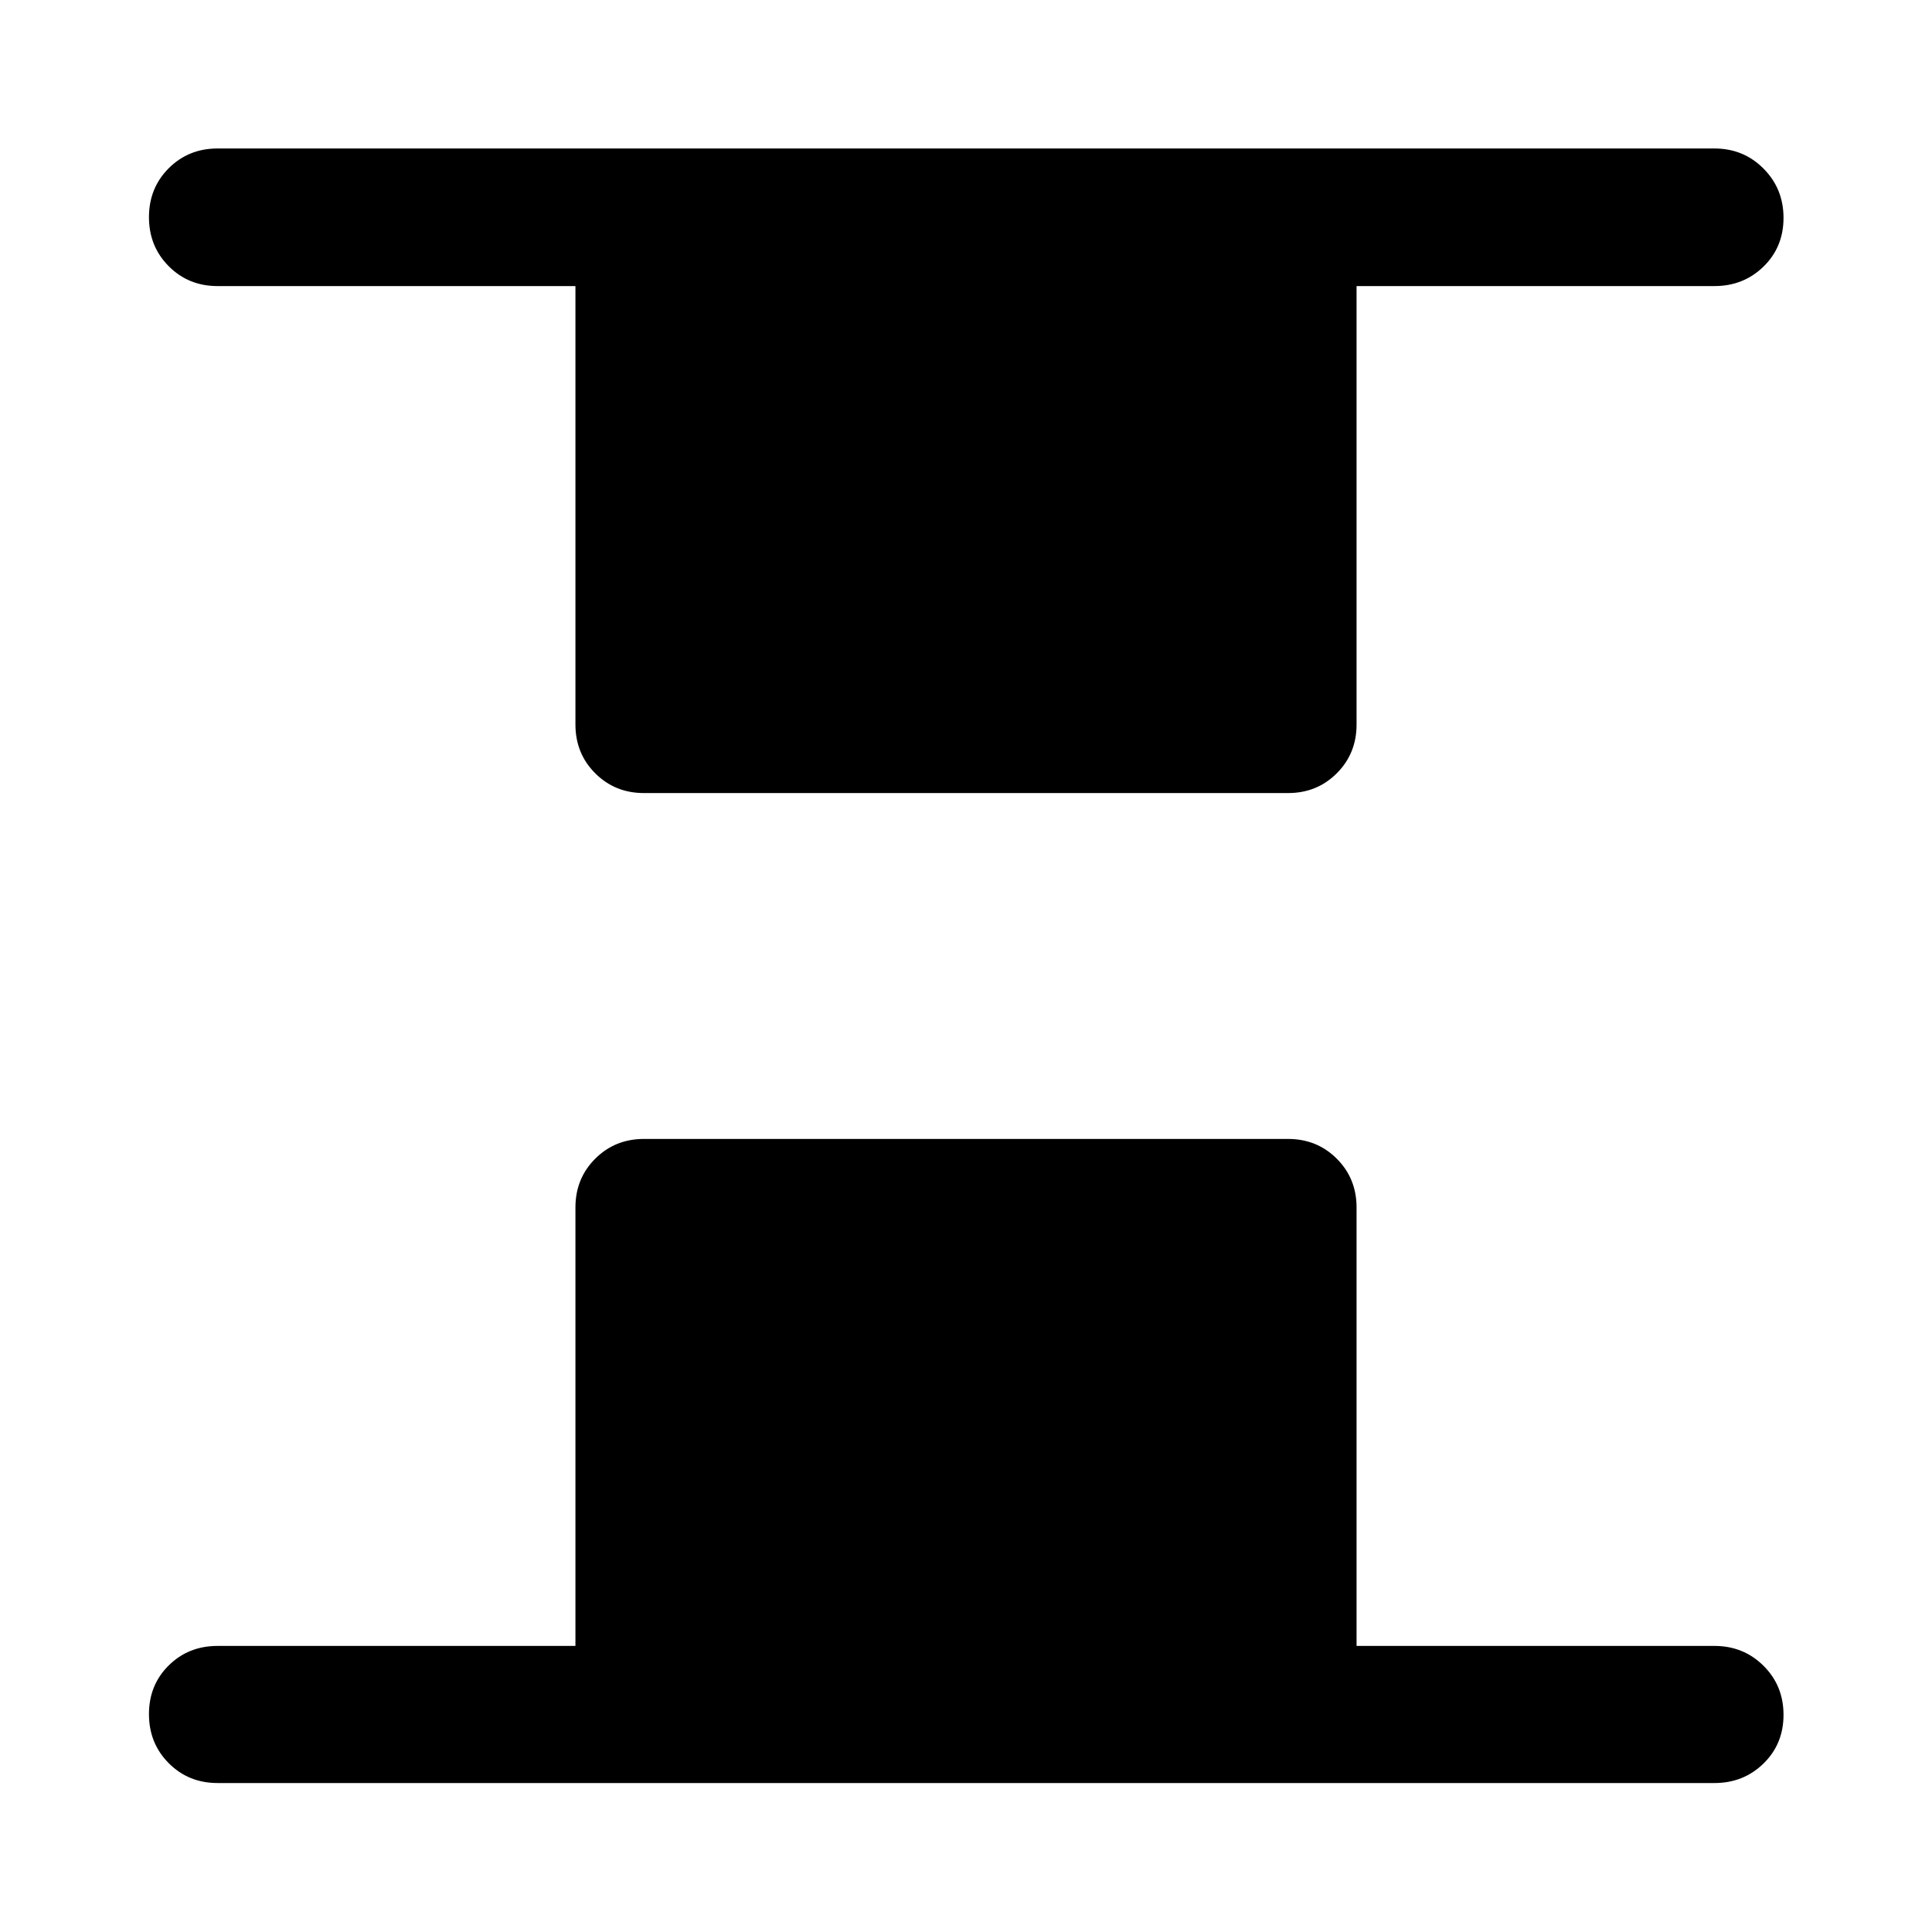
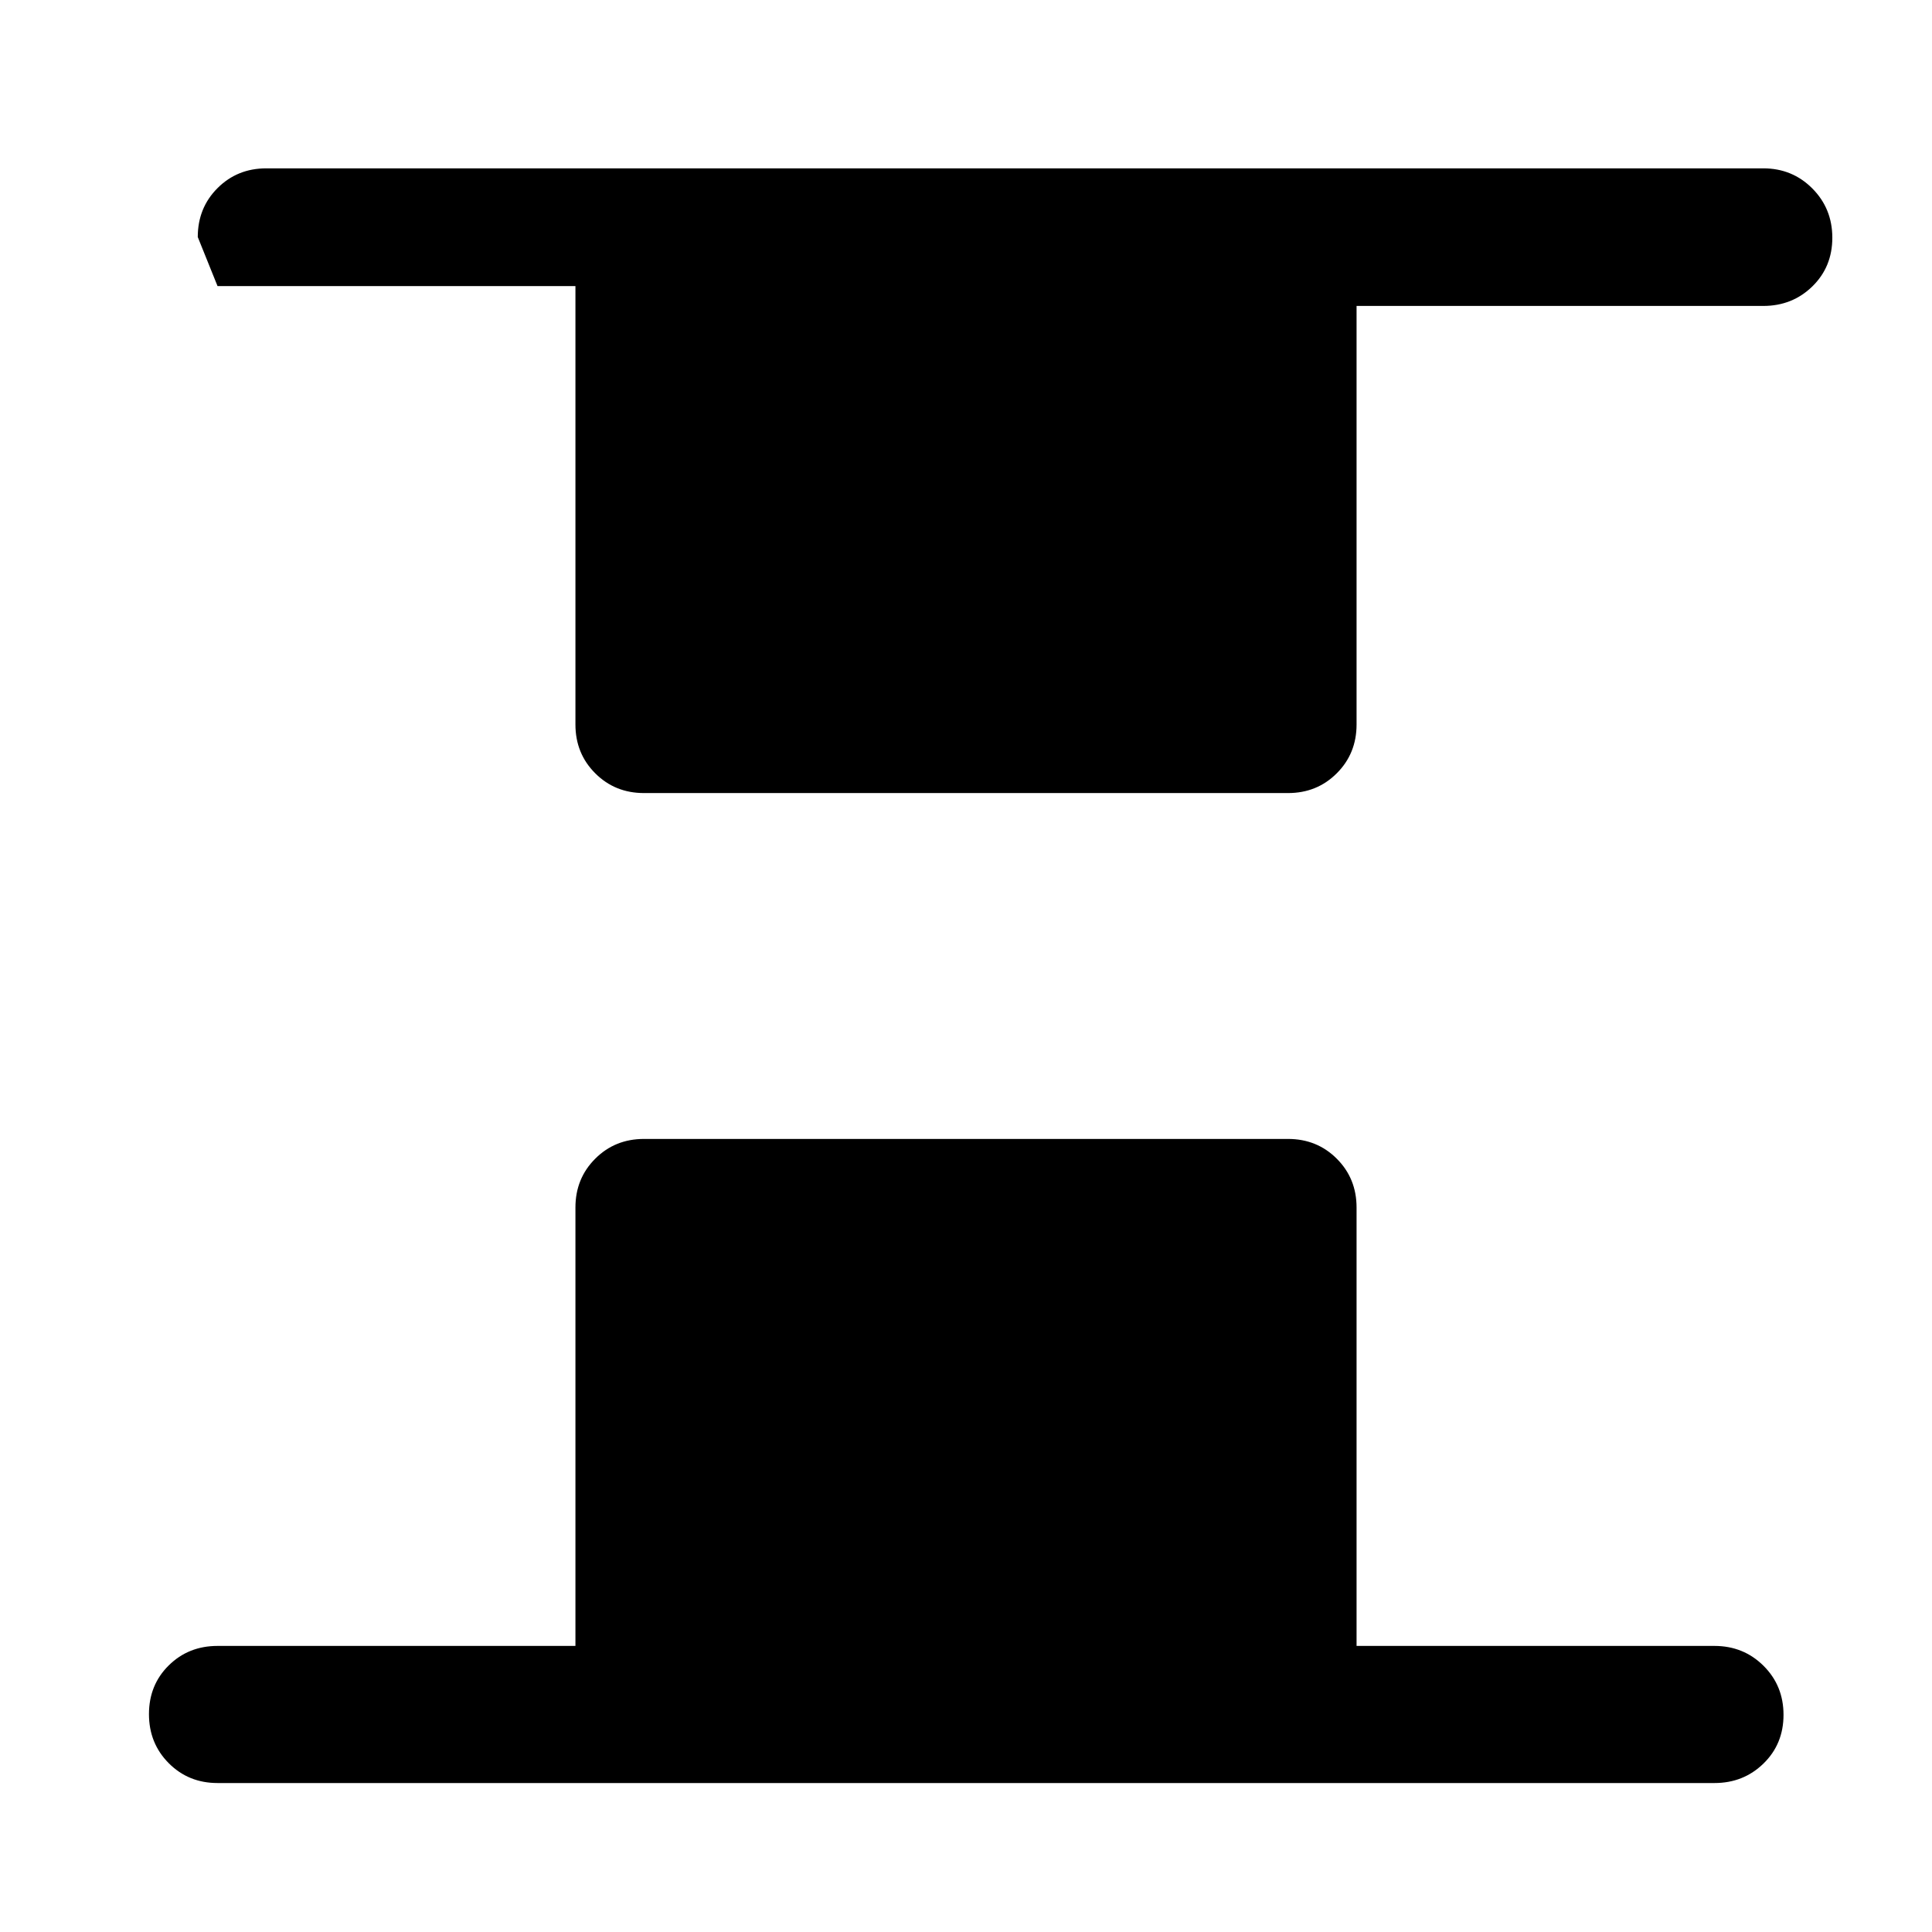
<svg xmlns="http://www.w3.org/2000/svg" width="48" height="48" viewBox="0 -960 960 960">
-   <path d="M320-565.93q-14.42 0-24.24-9.83-9.83-9.82-9.83-24.24v-217.85H108.09q-14.43 0-24.25-9.87t-9.82-24.37q0-14.5 9.82-24.31 9.82-9.82 24.25-9.82h743.82q14.43 0 24.37 9.99 9.94 9.99 9.94 24.49 0 14.5-9.94 24.2-9.94 9.69-24.37 9.69H674.07V-600q0 14.42-9.83 24.24-9.82 9.83-24.24 9.83H320ZM108.09-74.02q-14.43 0-24.25-9.87t-9.82-24.37q0-14.5 9.82-24.2 9.82-9.69 24.25-9.69h177.84V-360q0-14.42 9.83-24.24 9.82-9.83 24.24-9.83h320q14.42 0 24.24 9.83 9.83 9.82 9.83 24.24v217.85h177.84q14.43 0 24.37 9.87 9.94 9.87 9.94 24.37 0 14.5-9.94 24.19-9.94 9.7-24.37 9.7H108.09Z" />
+   <path d="M320-565.93q-14.42 0-24.24-9.83-9.83-9.82-9.83-24.24v-217.85H108.09t-9.82-24.37q0-14.5 9.82-24.31 9.82-9.82 24.25-9.82h743.82q14.43 0 24.37 9.99 9.94 9.99 9.94 24.49 0 14.5-9.94 24.2-9.94 9.69-24.37 9.69H674.07V-600q0 14.42-9.83 24.24-9.82 9.83-24.24 9.83H320ZM108.09-74.02q-14.43 0-24.25-9.87t-9.82-24.37q0-14.5 9.82-24.2 9.82-9.69 24.25-9.69h177.84V-360q0-14.42 9.83-24.24 9.82-9.83 24.24-9.83h320q14.42 0 24.24 9.83 9.83 9.82 9.83 24.24v217.85h177.84q14.43 0 24.37 9.87 9.94 9.87 9.94 24.37 0 14.5-9.94 24.19-9.94 9.7-24.37 9.7H108.09Z" />
</svg>